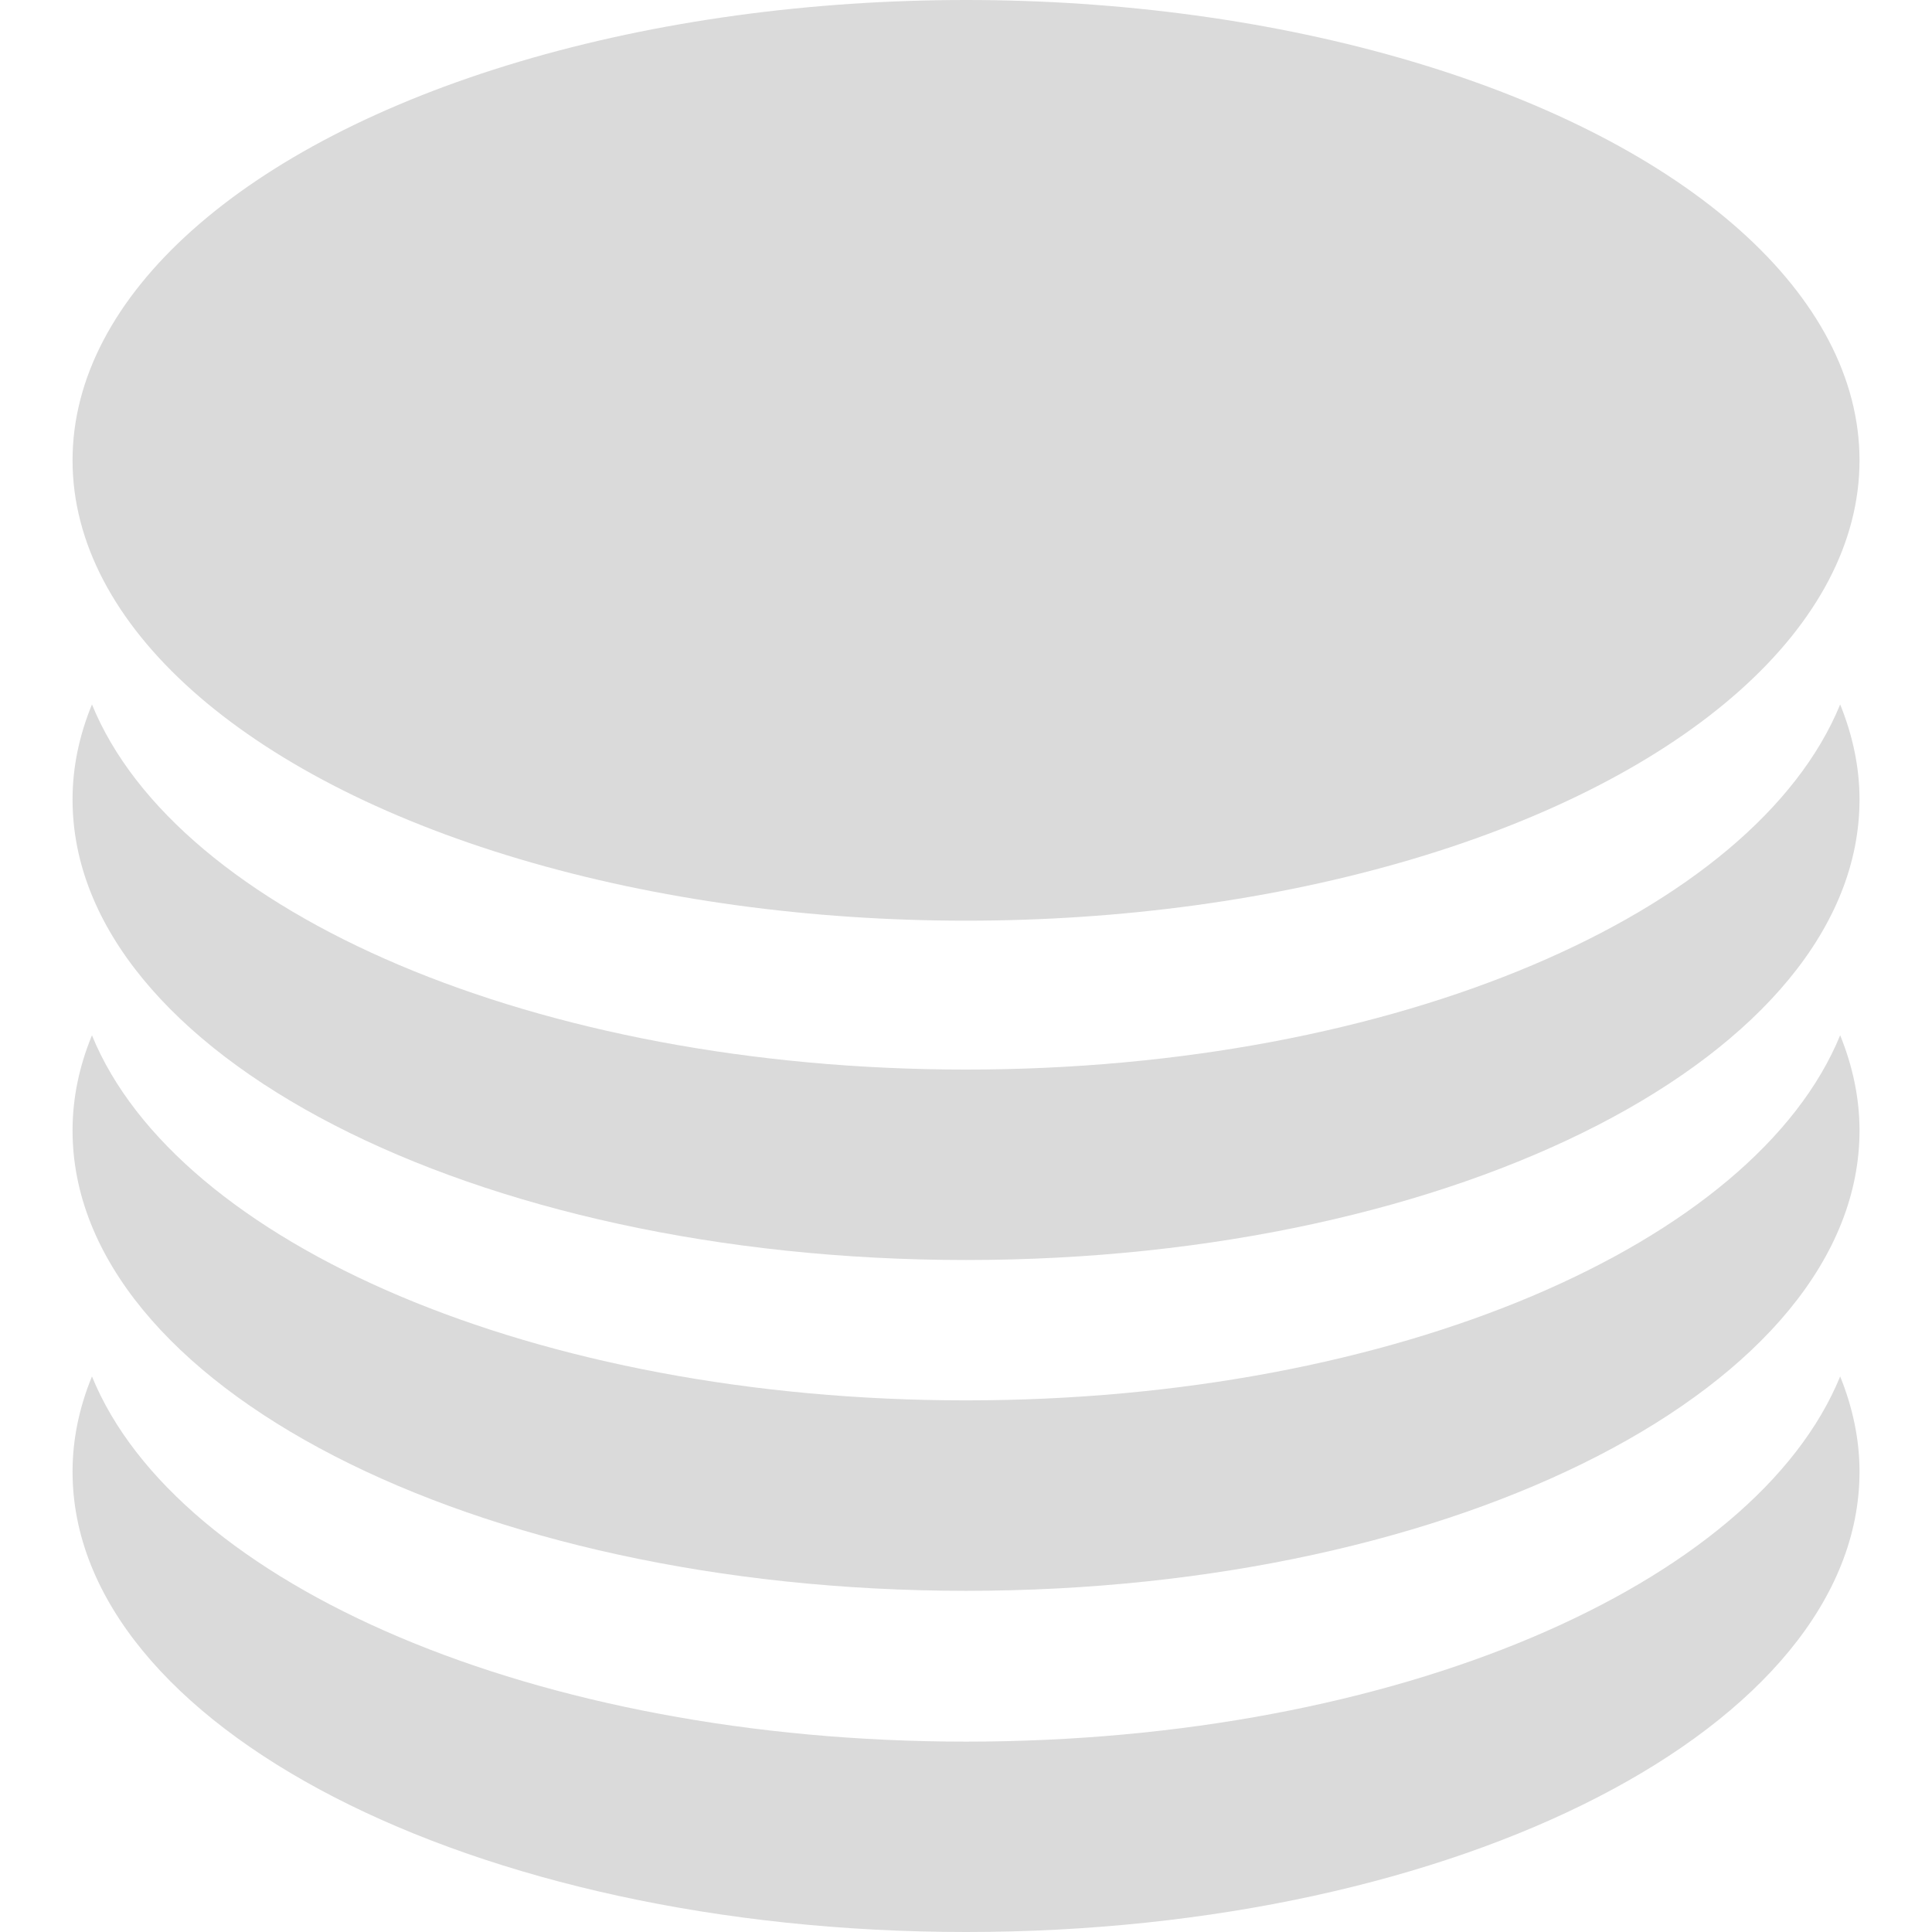
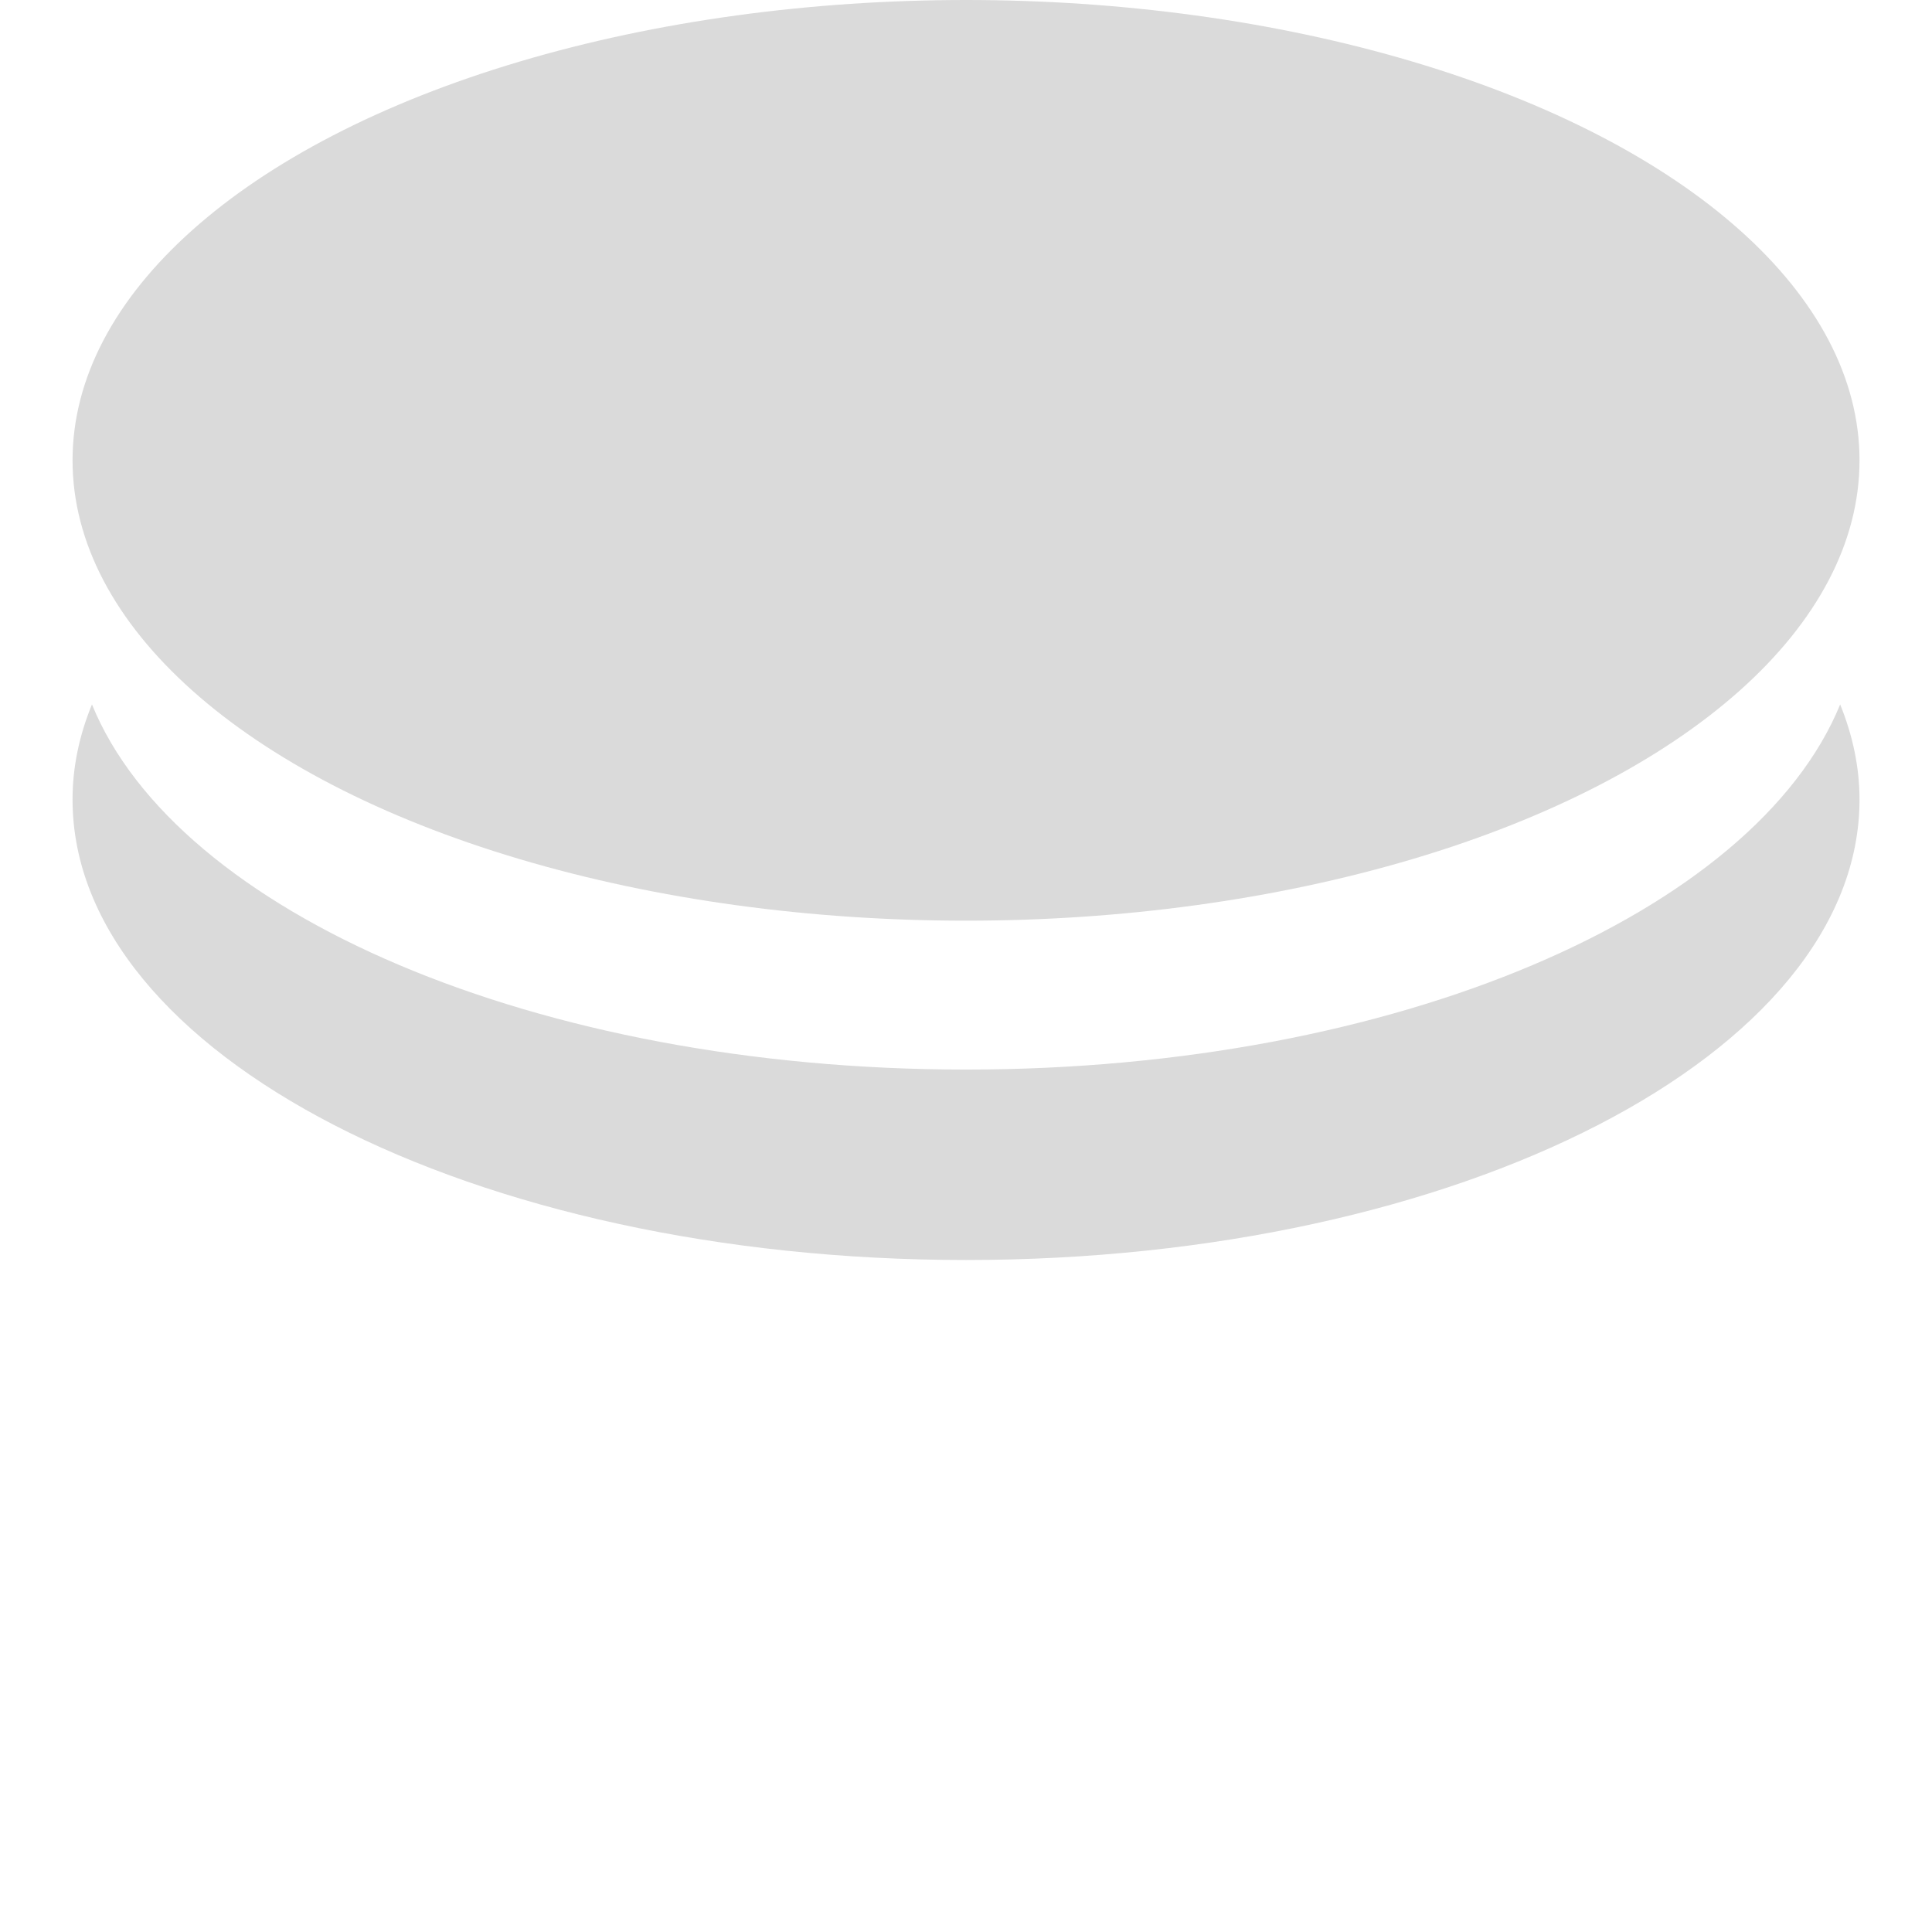
<svg xmlns="http://www.w3.org/2000/svg" version="1.1" id="Capa_1" x="0px" y="0px" viewBox="0 0 29.055 29.055" style="enable-background:new 0 0 29.055 29.055;" xml:space="preserve" width="512px" height="512px" class="">
  <g>
    <g>
      <path d="M14.528,16.085c-6.468,0-11.865-2.355-13.145-5.491c-0.19,0.462-0.292,0.94-0.292,1.43c0,3.824,6.016,6.925,13.437,6.925   c7.42,0,13.437-3.101,13.437-6.925c0-0.49-0.104-0.968-0.291-1.43C26.39,13.73,20.993,16.085,14.528,16.085z" data-original="#000000" class="active-path" data-old_color="#000000" fill="#DADADA" />
-       <path d="M14.528,21.06c-6.468,0-11.865-2.356-13.145-5.49c-0.19,0.461-0.292,0.94-0.292,1.431c0,3.823,6.016,6.923,13.437,6.923   c7.42,0,13.437-3.1,13.437-6.923c0-0.491-0.104-0.97-0.291-1.432C26.39,18.704,20.993,21.06,14.528,21.06z" data-original="#000000" class="active-path" data-old_color="#000000" fill="#DADADA" />
-       <path d="M14.528,26.192c-6.468,0-11.865-2.354-13.145-5.492c-0.19,0.463-0.292,0.942-0.292,1.432c0,3.824,6.016,6.923,13.437,6.923   c7.42,0,13.437-3.099,13.437-6.923c0-0.49-0.104-0.969-0.291-1.432C26.39,23.839,20.993,26.192,14.528,26.192z" data-original="#000000" class="active-path" data-old_color="#000000" fill="#DADADA" />
      <ellipse cx="14.528" cy="6.923" rx="13.437" ry="6.923" data-original="#000000" class="active-path" data-old_color="#000000" fill="#DADADA" />
      <g>
	</g>
      <g>
	</g>
      <g>
	</g>
      <g>
	</g>
      <g>
	</g>
      <g>
	</g>
      <g>
	</g>
      <g>
	</g>
      <g>
	</g>
      <g>
	</g>
      <g>
	</g>
      <g>
	</g>
      <g>
	</g>
      <g>
	</g>
      <g>
	</g>
    </g>
  </g>
</svg>